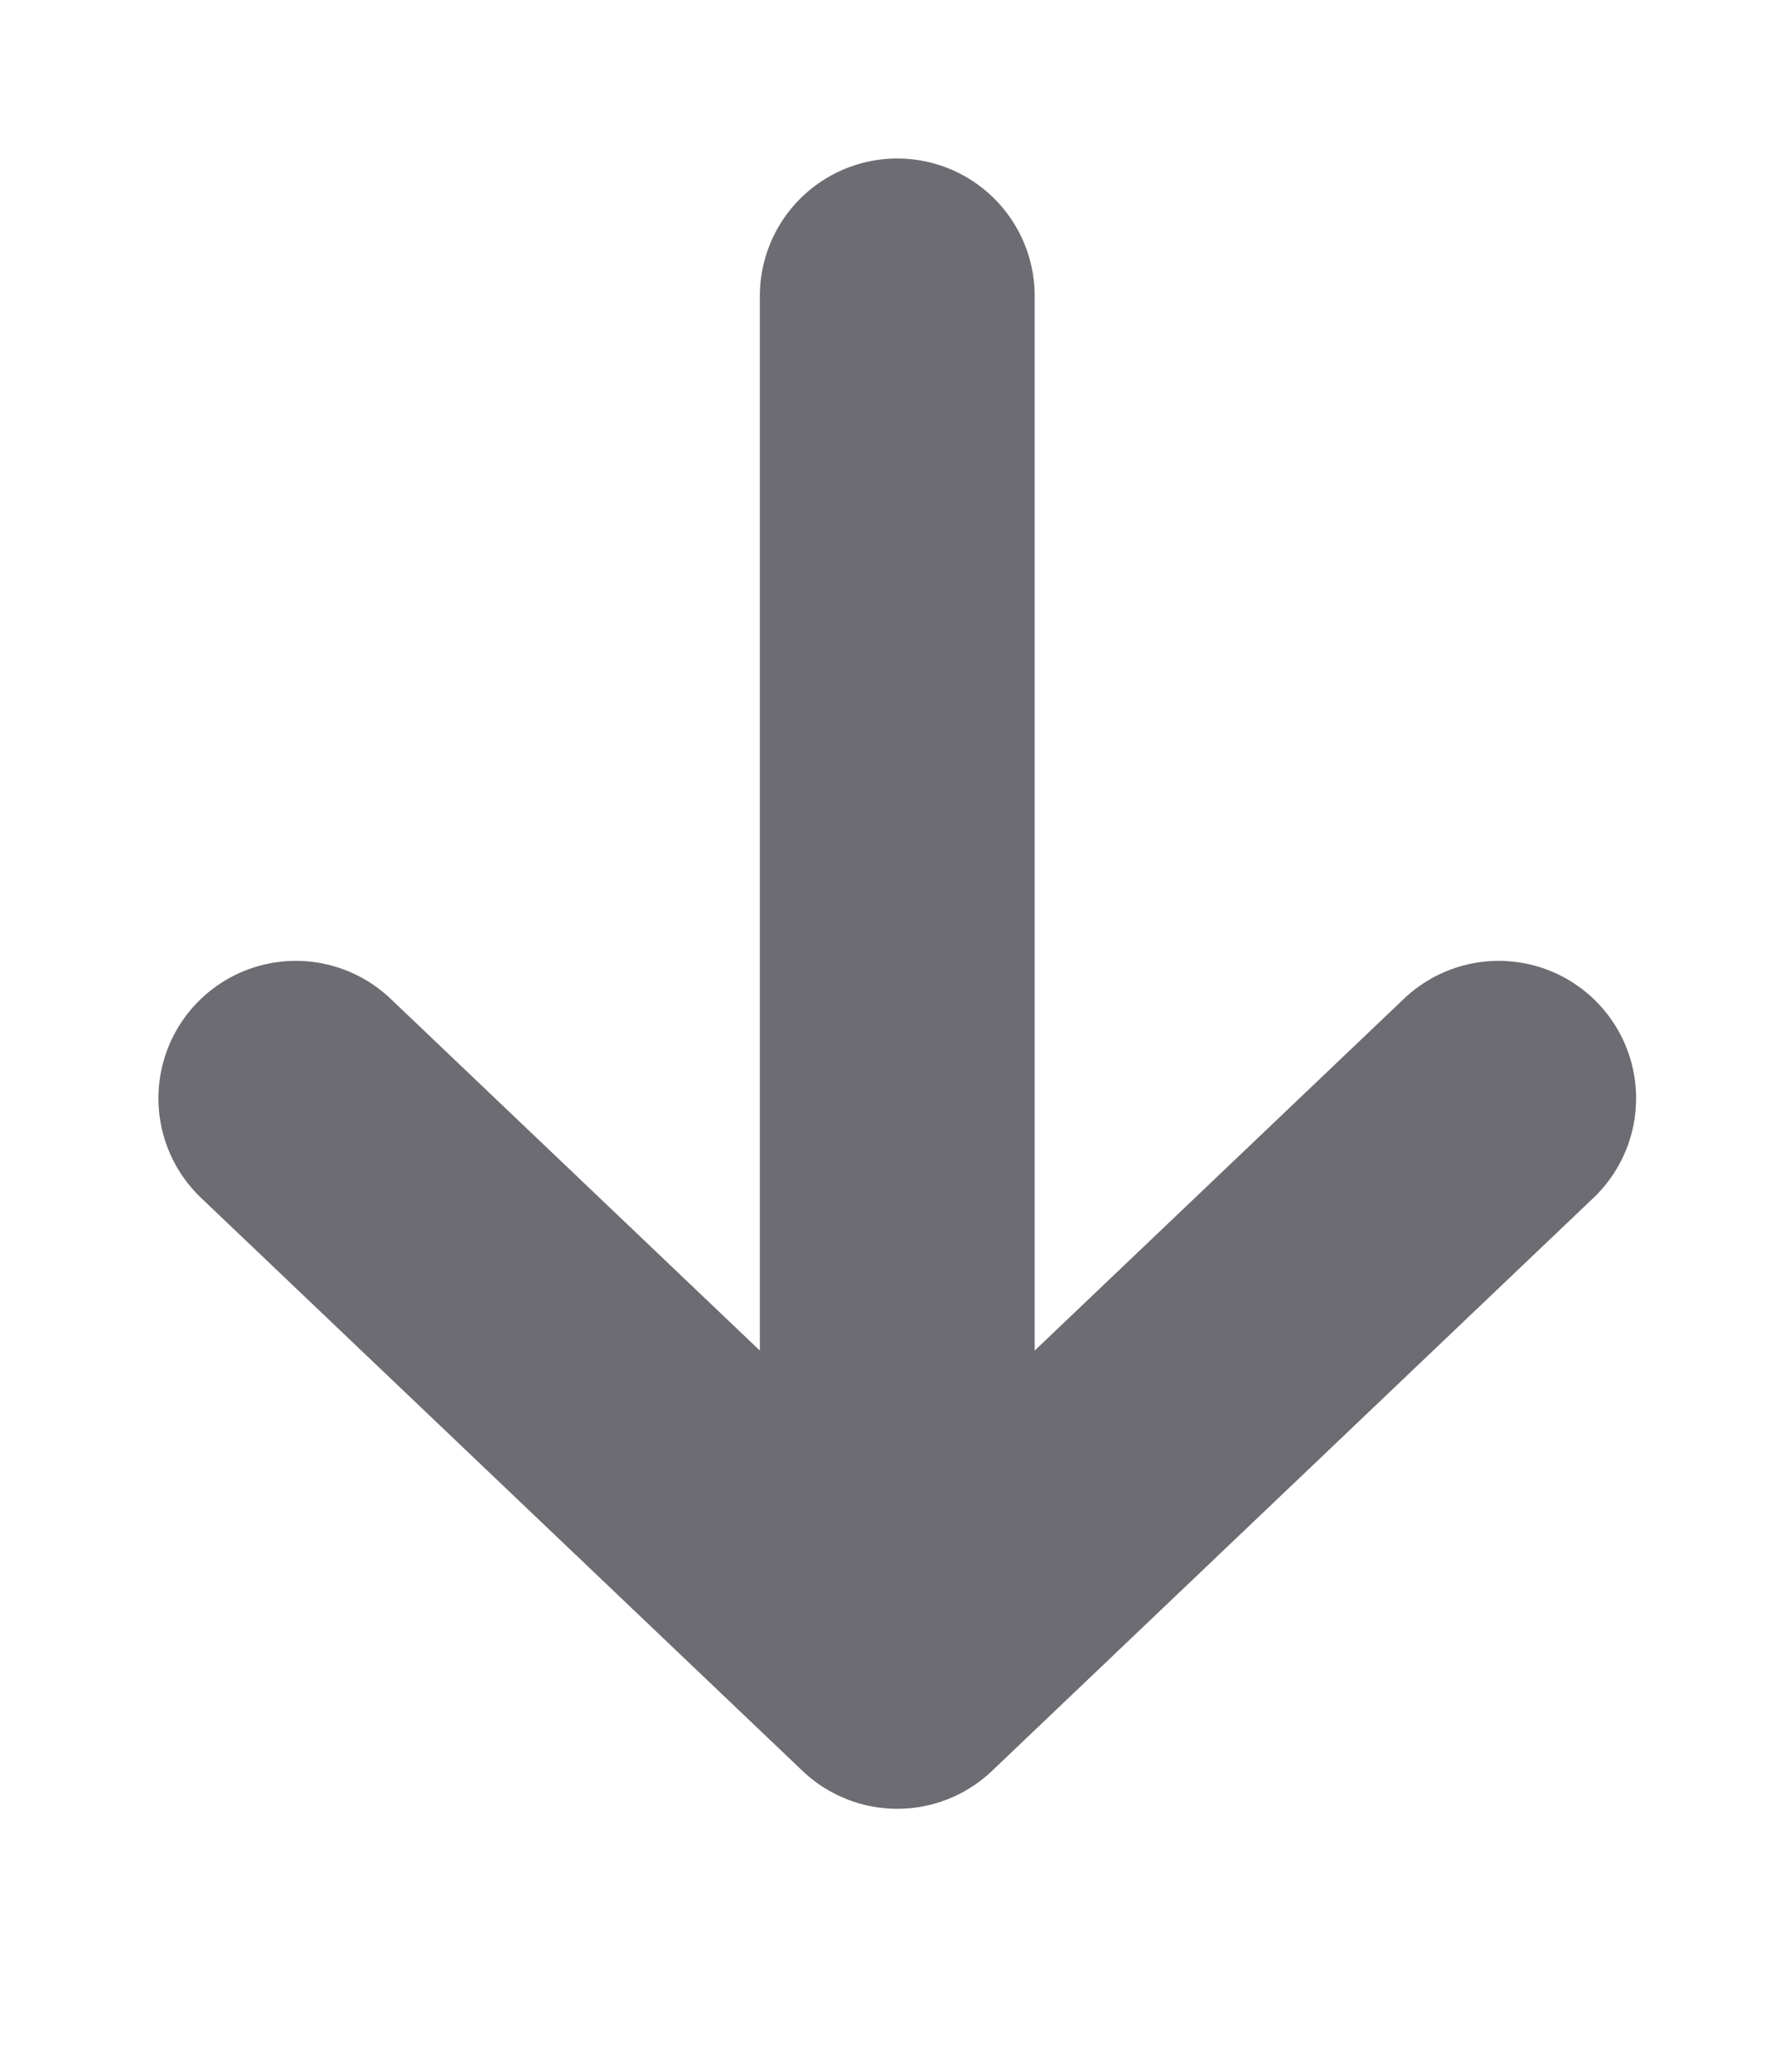
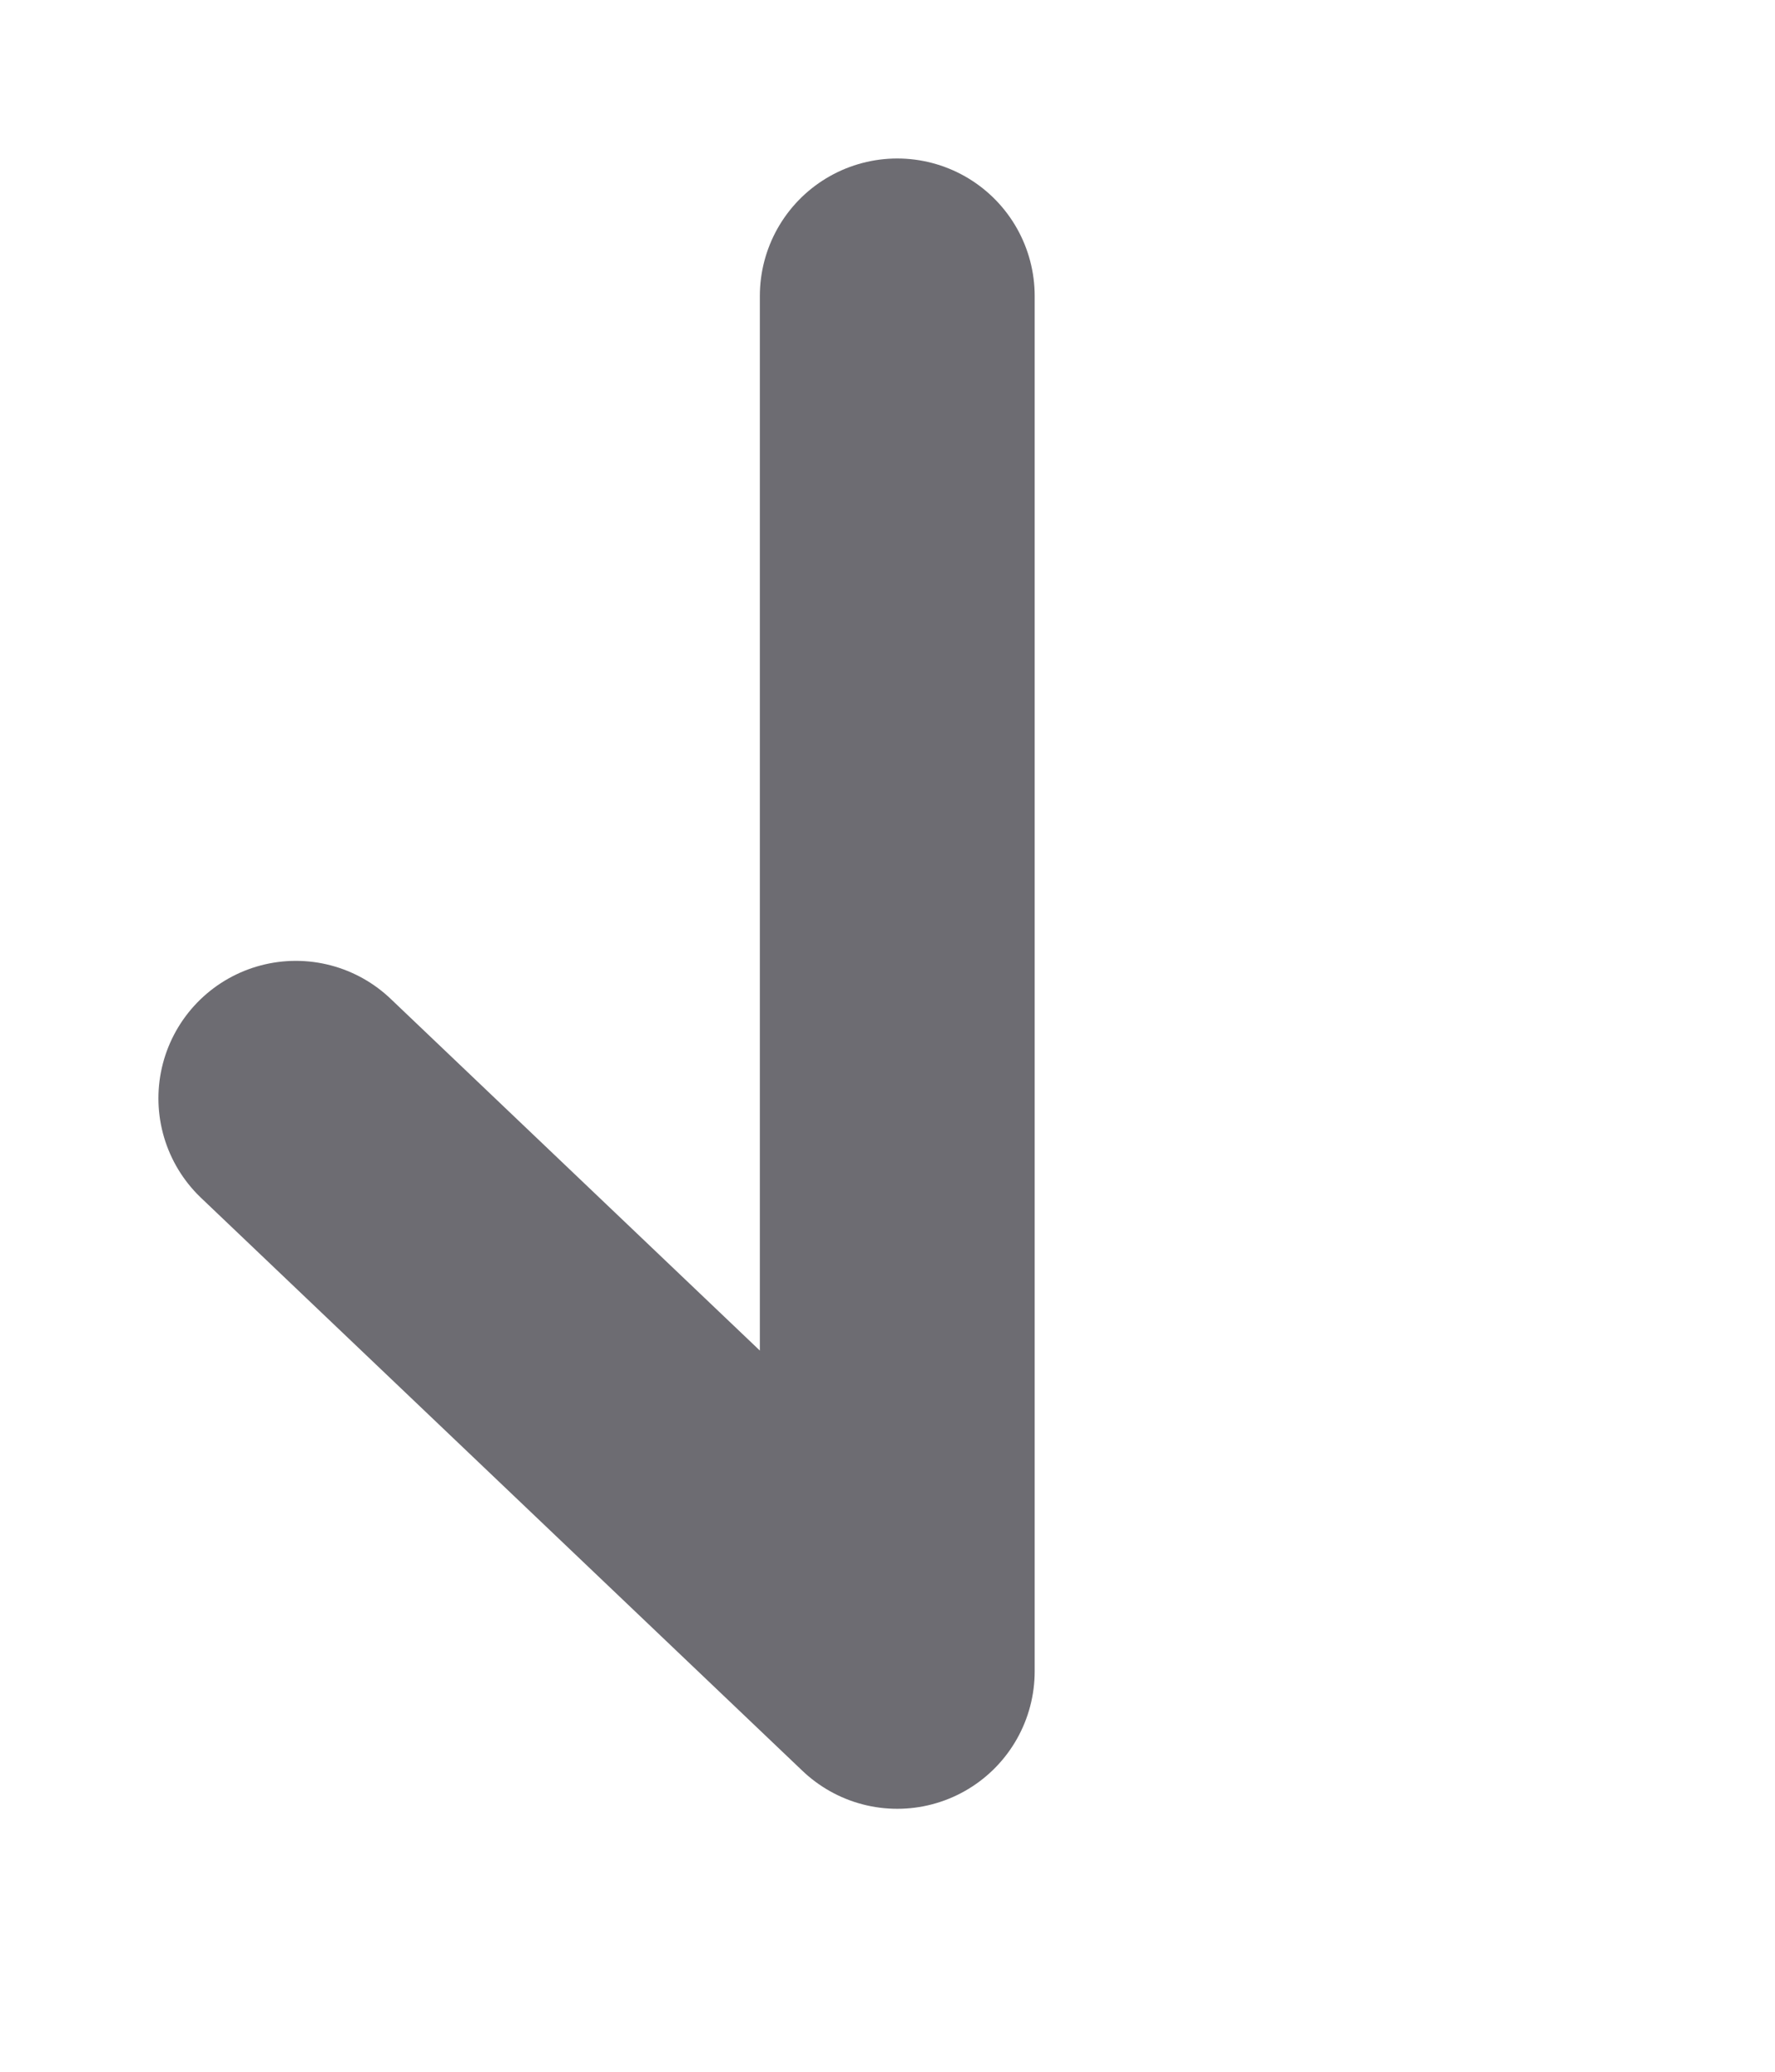
<svg xmlns="http://www.w3.org/2000/svg" fill="none" height="100%" overflow="visible" preserveAspectRatio="none" style="display: block;" viewBox="0 0 6 7" width="100%">
-   <path d="M5.066 3.711L3.033 5.647M3.033 5.647L1 3.711M3.033 5.647L3.033 1" id="Icon" stroke="#6D6C72" stroke-linecap="round" stroke-linejoin="round" stroke-width="0.929" />
+   <path d="M5.066 3.711M3.033 5.647L1 3.711M3.033 5.647L3.033 1" id="Icon" stroke="#6D6C72" stroke-linecap="round" stroke-linejoin="round" stroke-width="0.929" />
</svg>